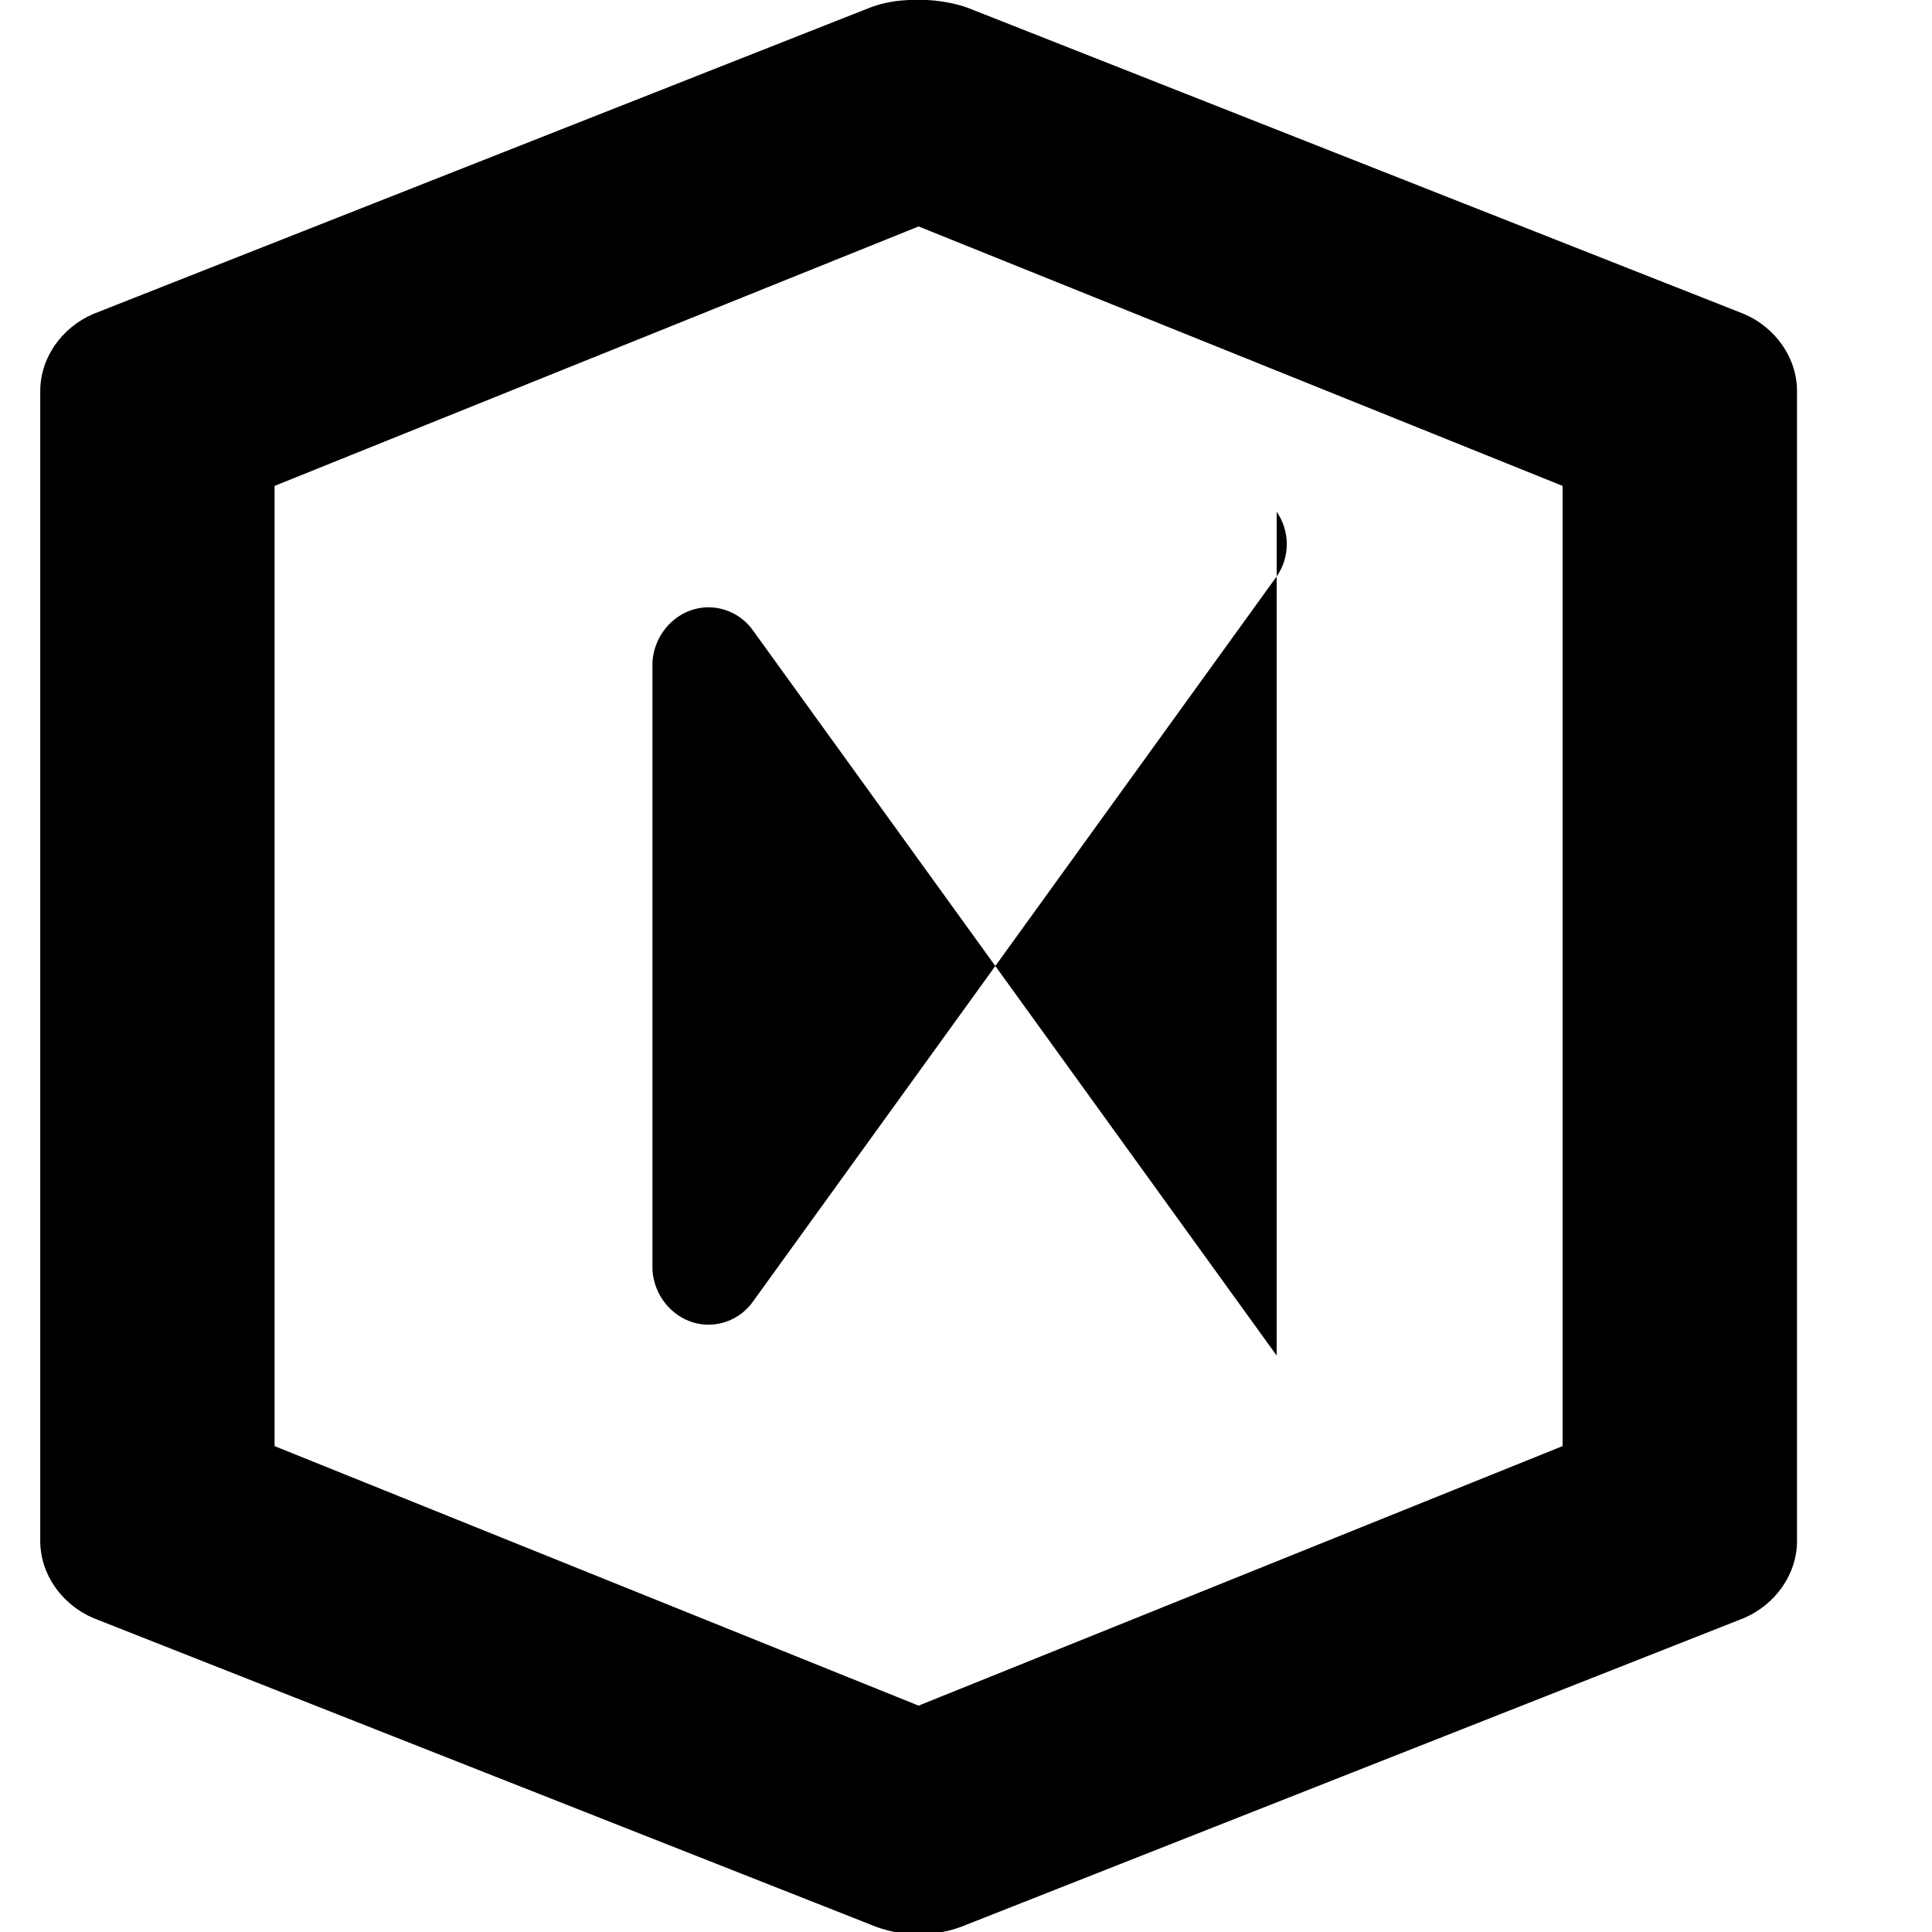
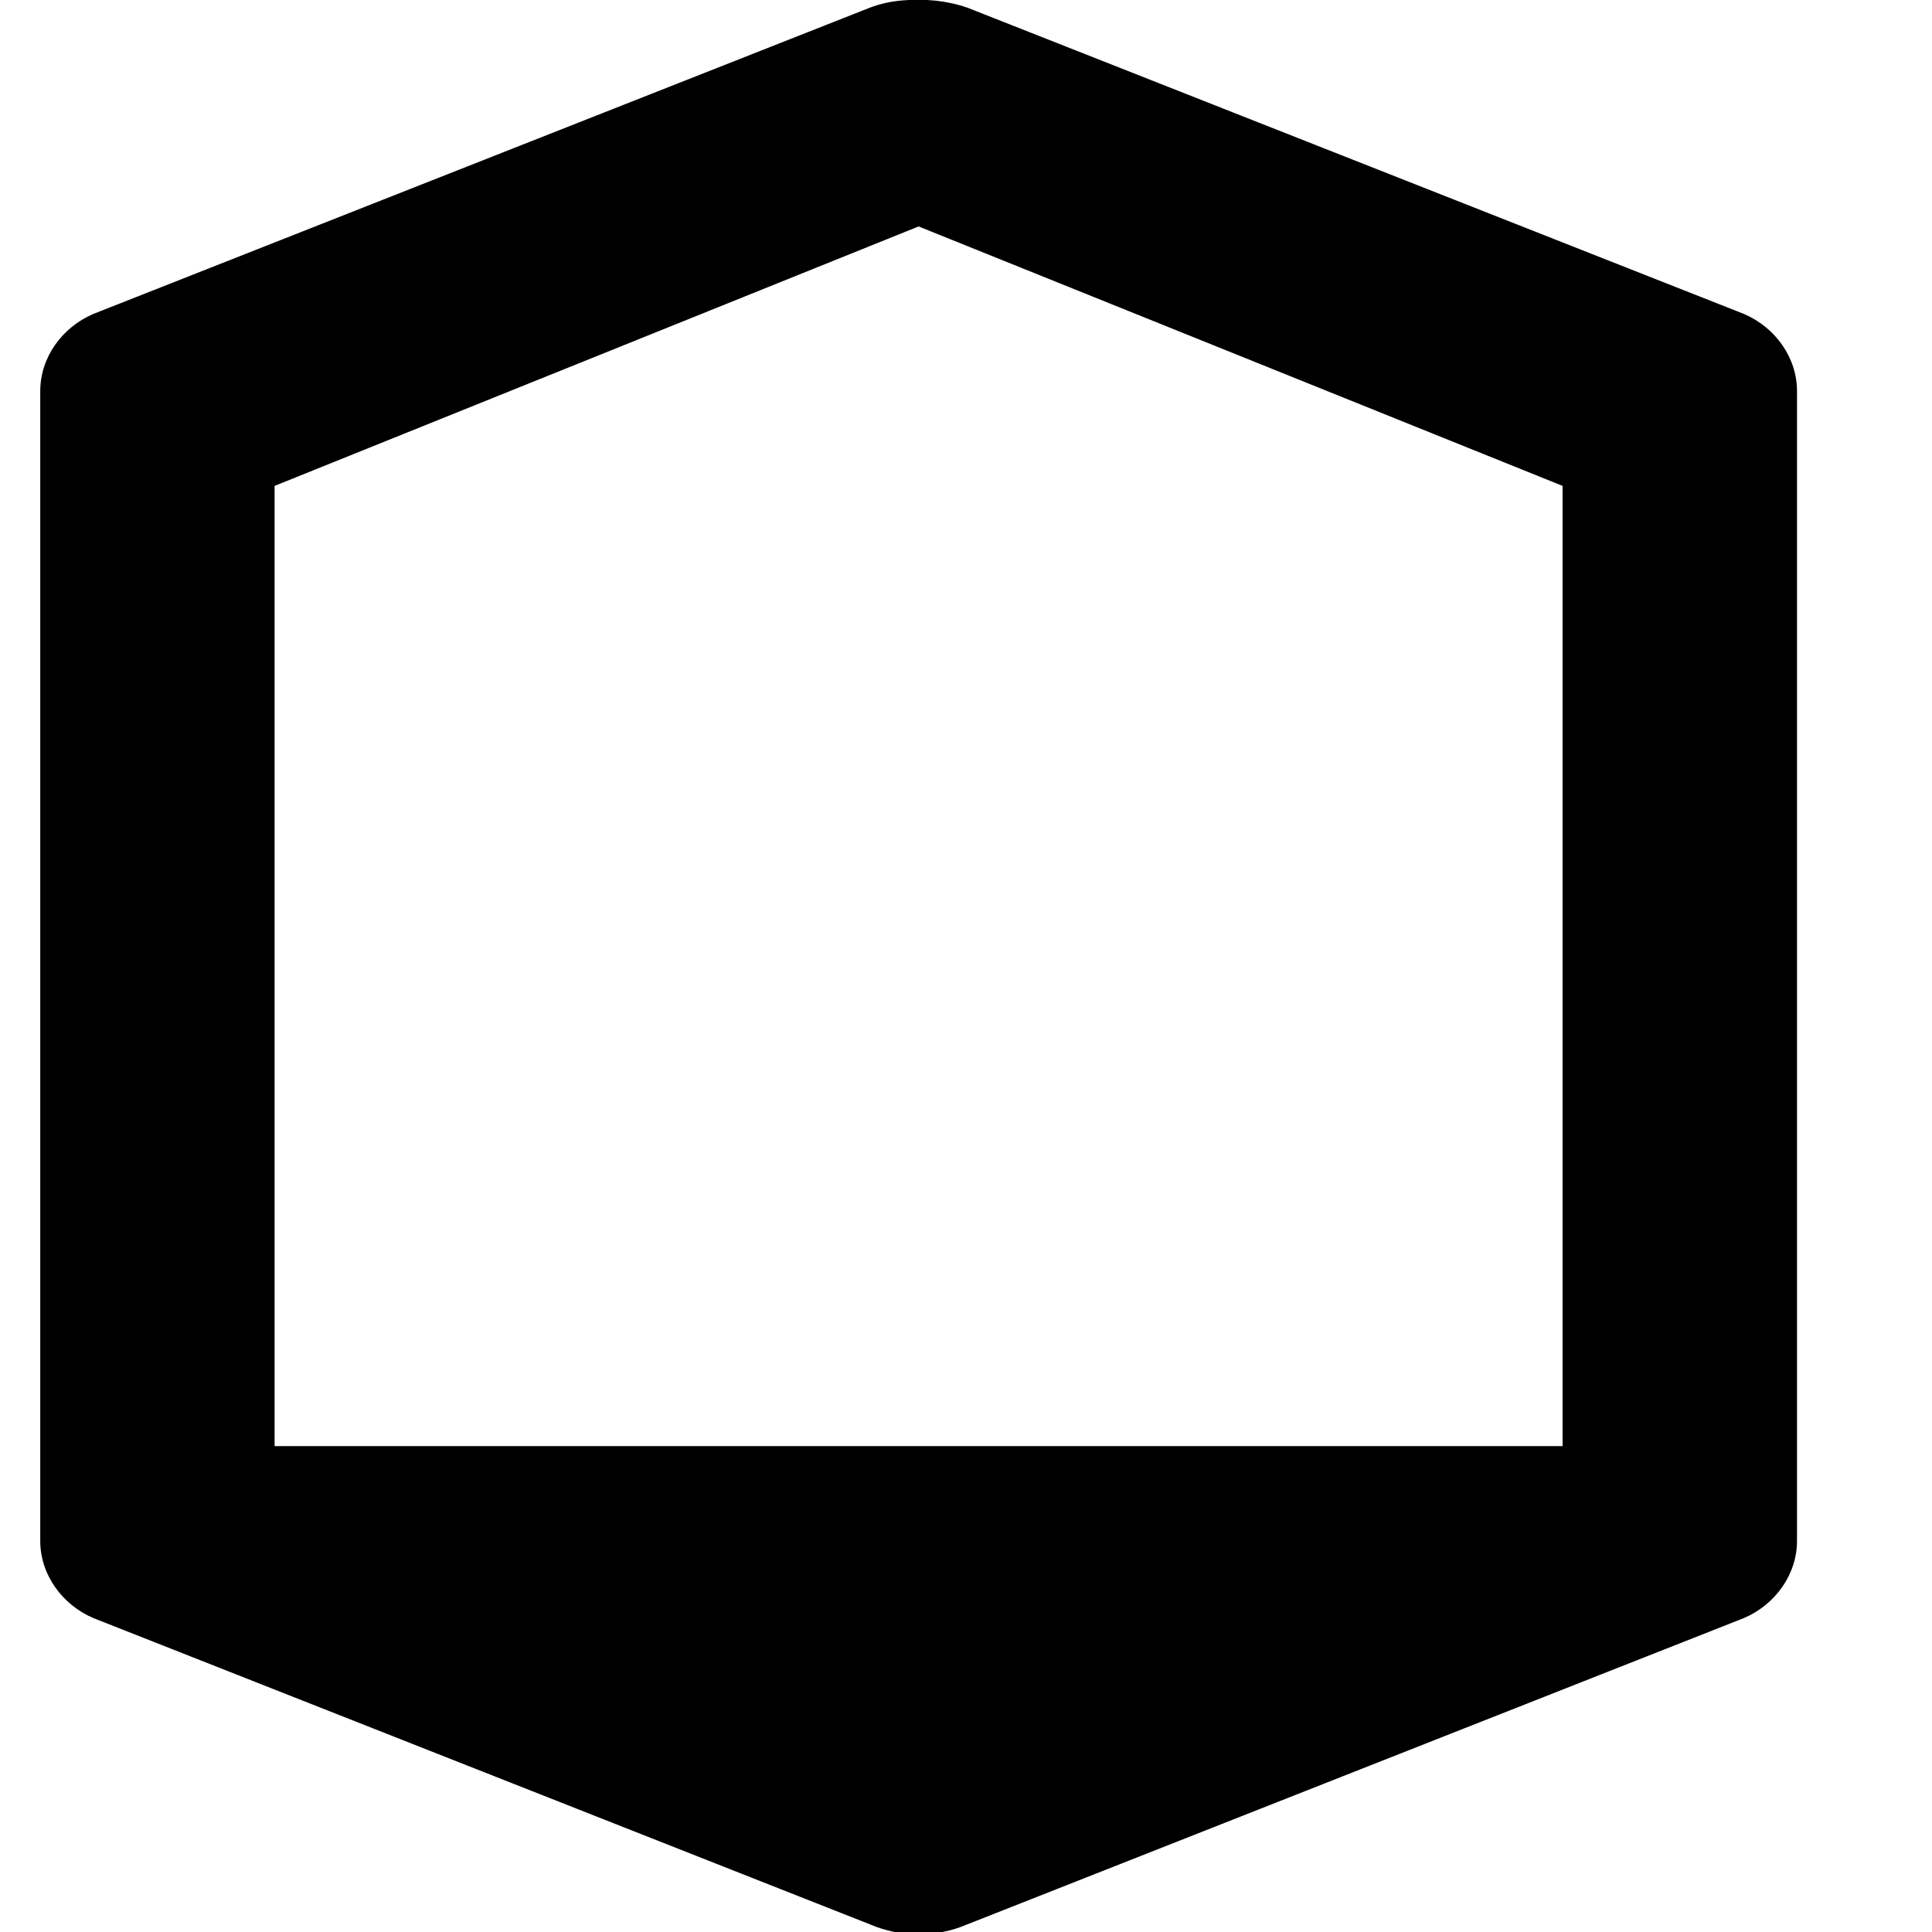
<svg xmlns="http://www.w3.org/2000/svg" width="24" height="24" viewBox="0 0 24 24" fill="none">
-   <path d="M11.214 0.005C11.073 0.016 10.936 0.046 10.809 0.094L1.159 3.9C0.769 4.067 0.5 4.443 0.5 4.857V19.143C0.5 19.557 0.769 19.933 1.159 20.1L10.809 23.906C11.191 24.07 11.632 24.07 12.014 23.906L21.664 20.1C22.054 19.933 22.323 19.557 22.323 19.143V4.857C22.323 4.443 22.054 4.067 21.664 3.9L12.014 0.094C11.757 0.006 11.483 -0.018 11.214 0.005ZM11.411 2.813L19.411 6.036V17.964L11.411 21.188L3.411 17.964V6.036L11.411 2.813Z" fill="currentColor" />
-   <path d="M15.859 16.839L9.359 7.839C9.278 7.721 9.161 7.631 9.026 7.583C8.891 7.535 8.745 7.531 8.608 7.573C8.471 7.615 8.349 7.7 8.259 7.816C8.169 7.932 8.115 8.073 8.105 8.221L8.105 15.779C8.115 15.927 8.169 16.068 8.259 16.184C8.349 16.3 8.471 16.385 8.608 16.427C8.745 16.469 8.891 16.465 9.026 16.417C9.161 16.369 9.278 16.279 9.359 16.161L15.859 7.161C15.94 7.045 15.985 6.904 15.985 6.759C15.985 6.614 15.94 6.473 15.859 6.357L15.859 16.839Z" fill="currentColor" />
+   <path d="M11.214 0.005C11.073 0.016 10.936 0.046 10.809 0.094L1.159 3.9C0.769 4.067 0.5 4.443 0.5 4.857V19.143C0.5 19.557 0.769 19.933 1.159 20.1L10.809 23.906C11.191 24.07 11.632 24.07 12.014 23.906L21.664 20.1C22.054 19.933 22.323 19.557 22.323 19.143V4.857C22.323 4.443 22.054 4.067 21.664 3.9L12.014 0.094C11.757 0.006 11.483 -0.018 11.214 0.005ZM11.411 2.813L19.411 6.036V17.964L3.411 17.964V6.036L11.411 2.813Z" fill="currentColor" />
</svg>